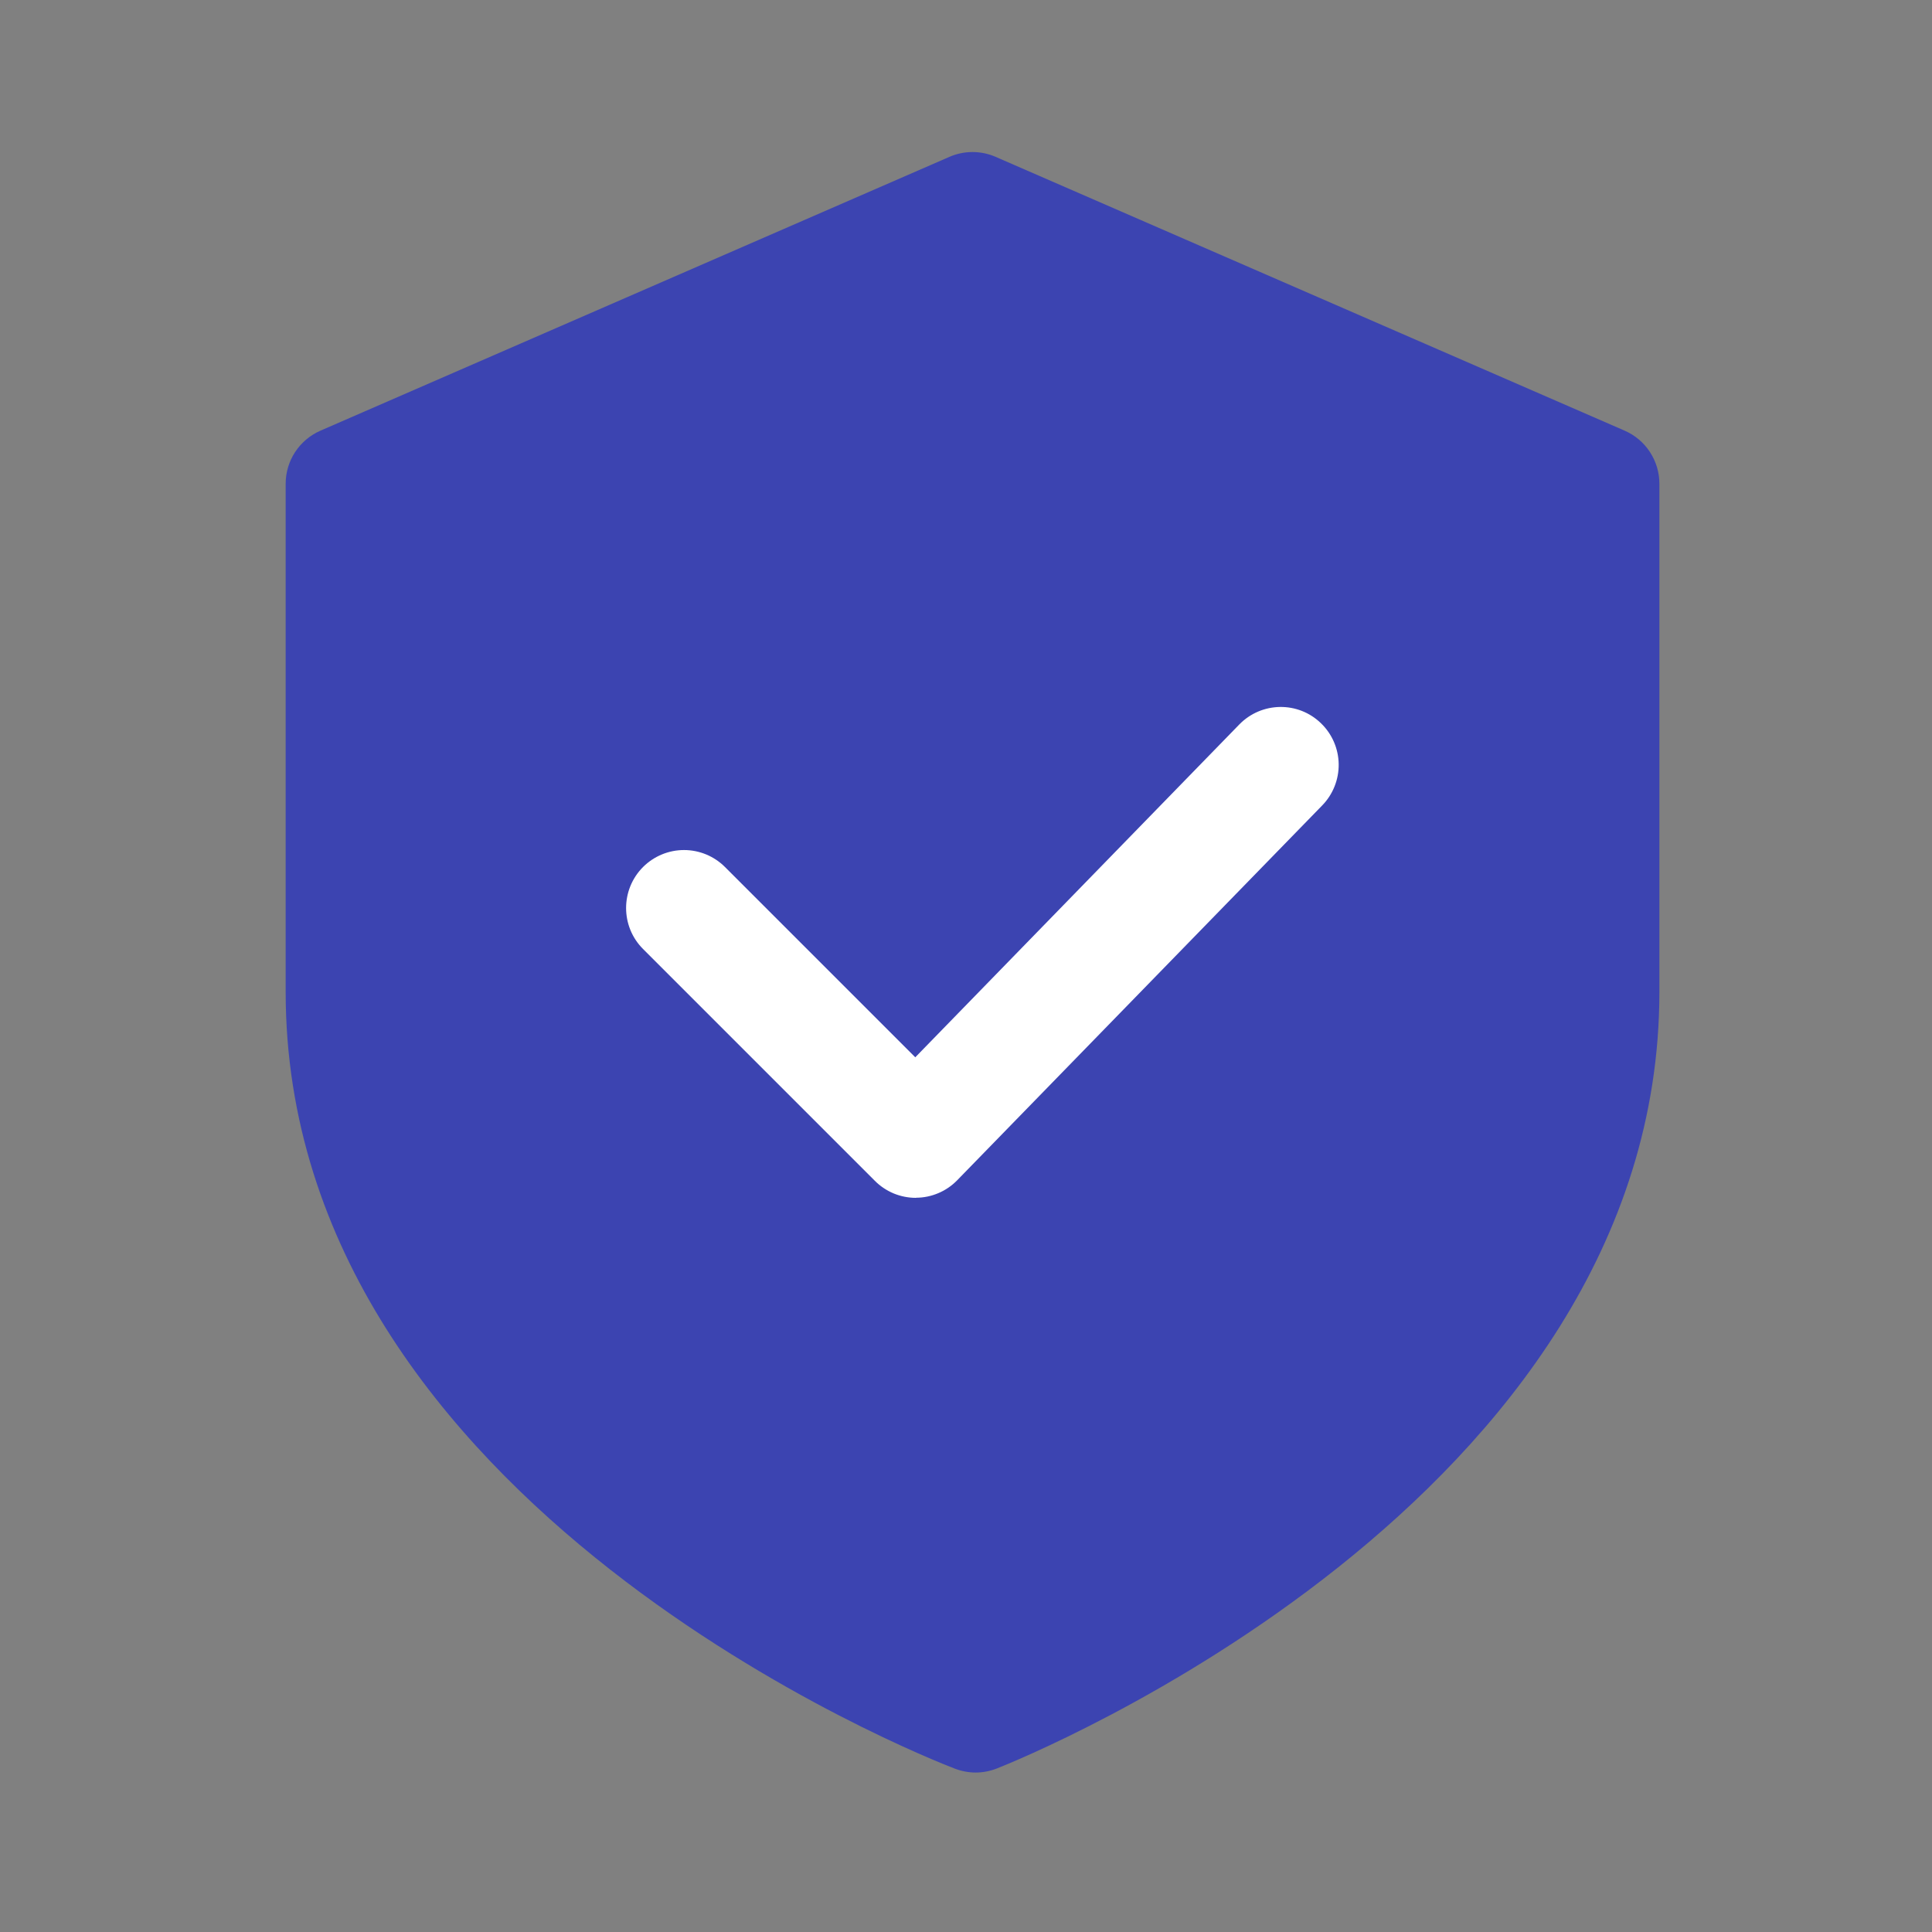
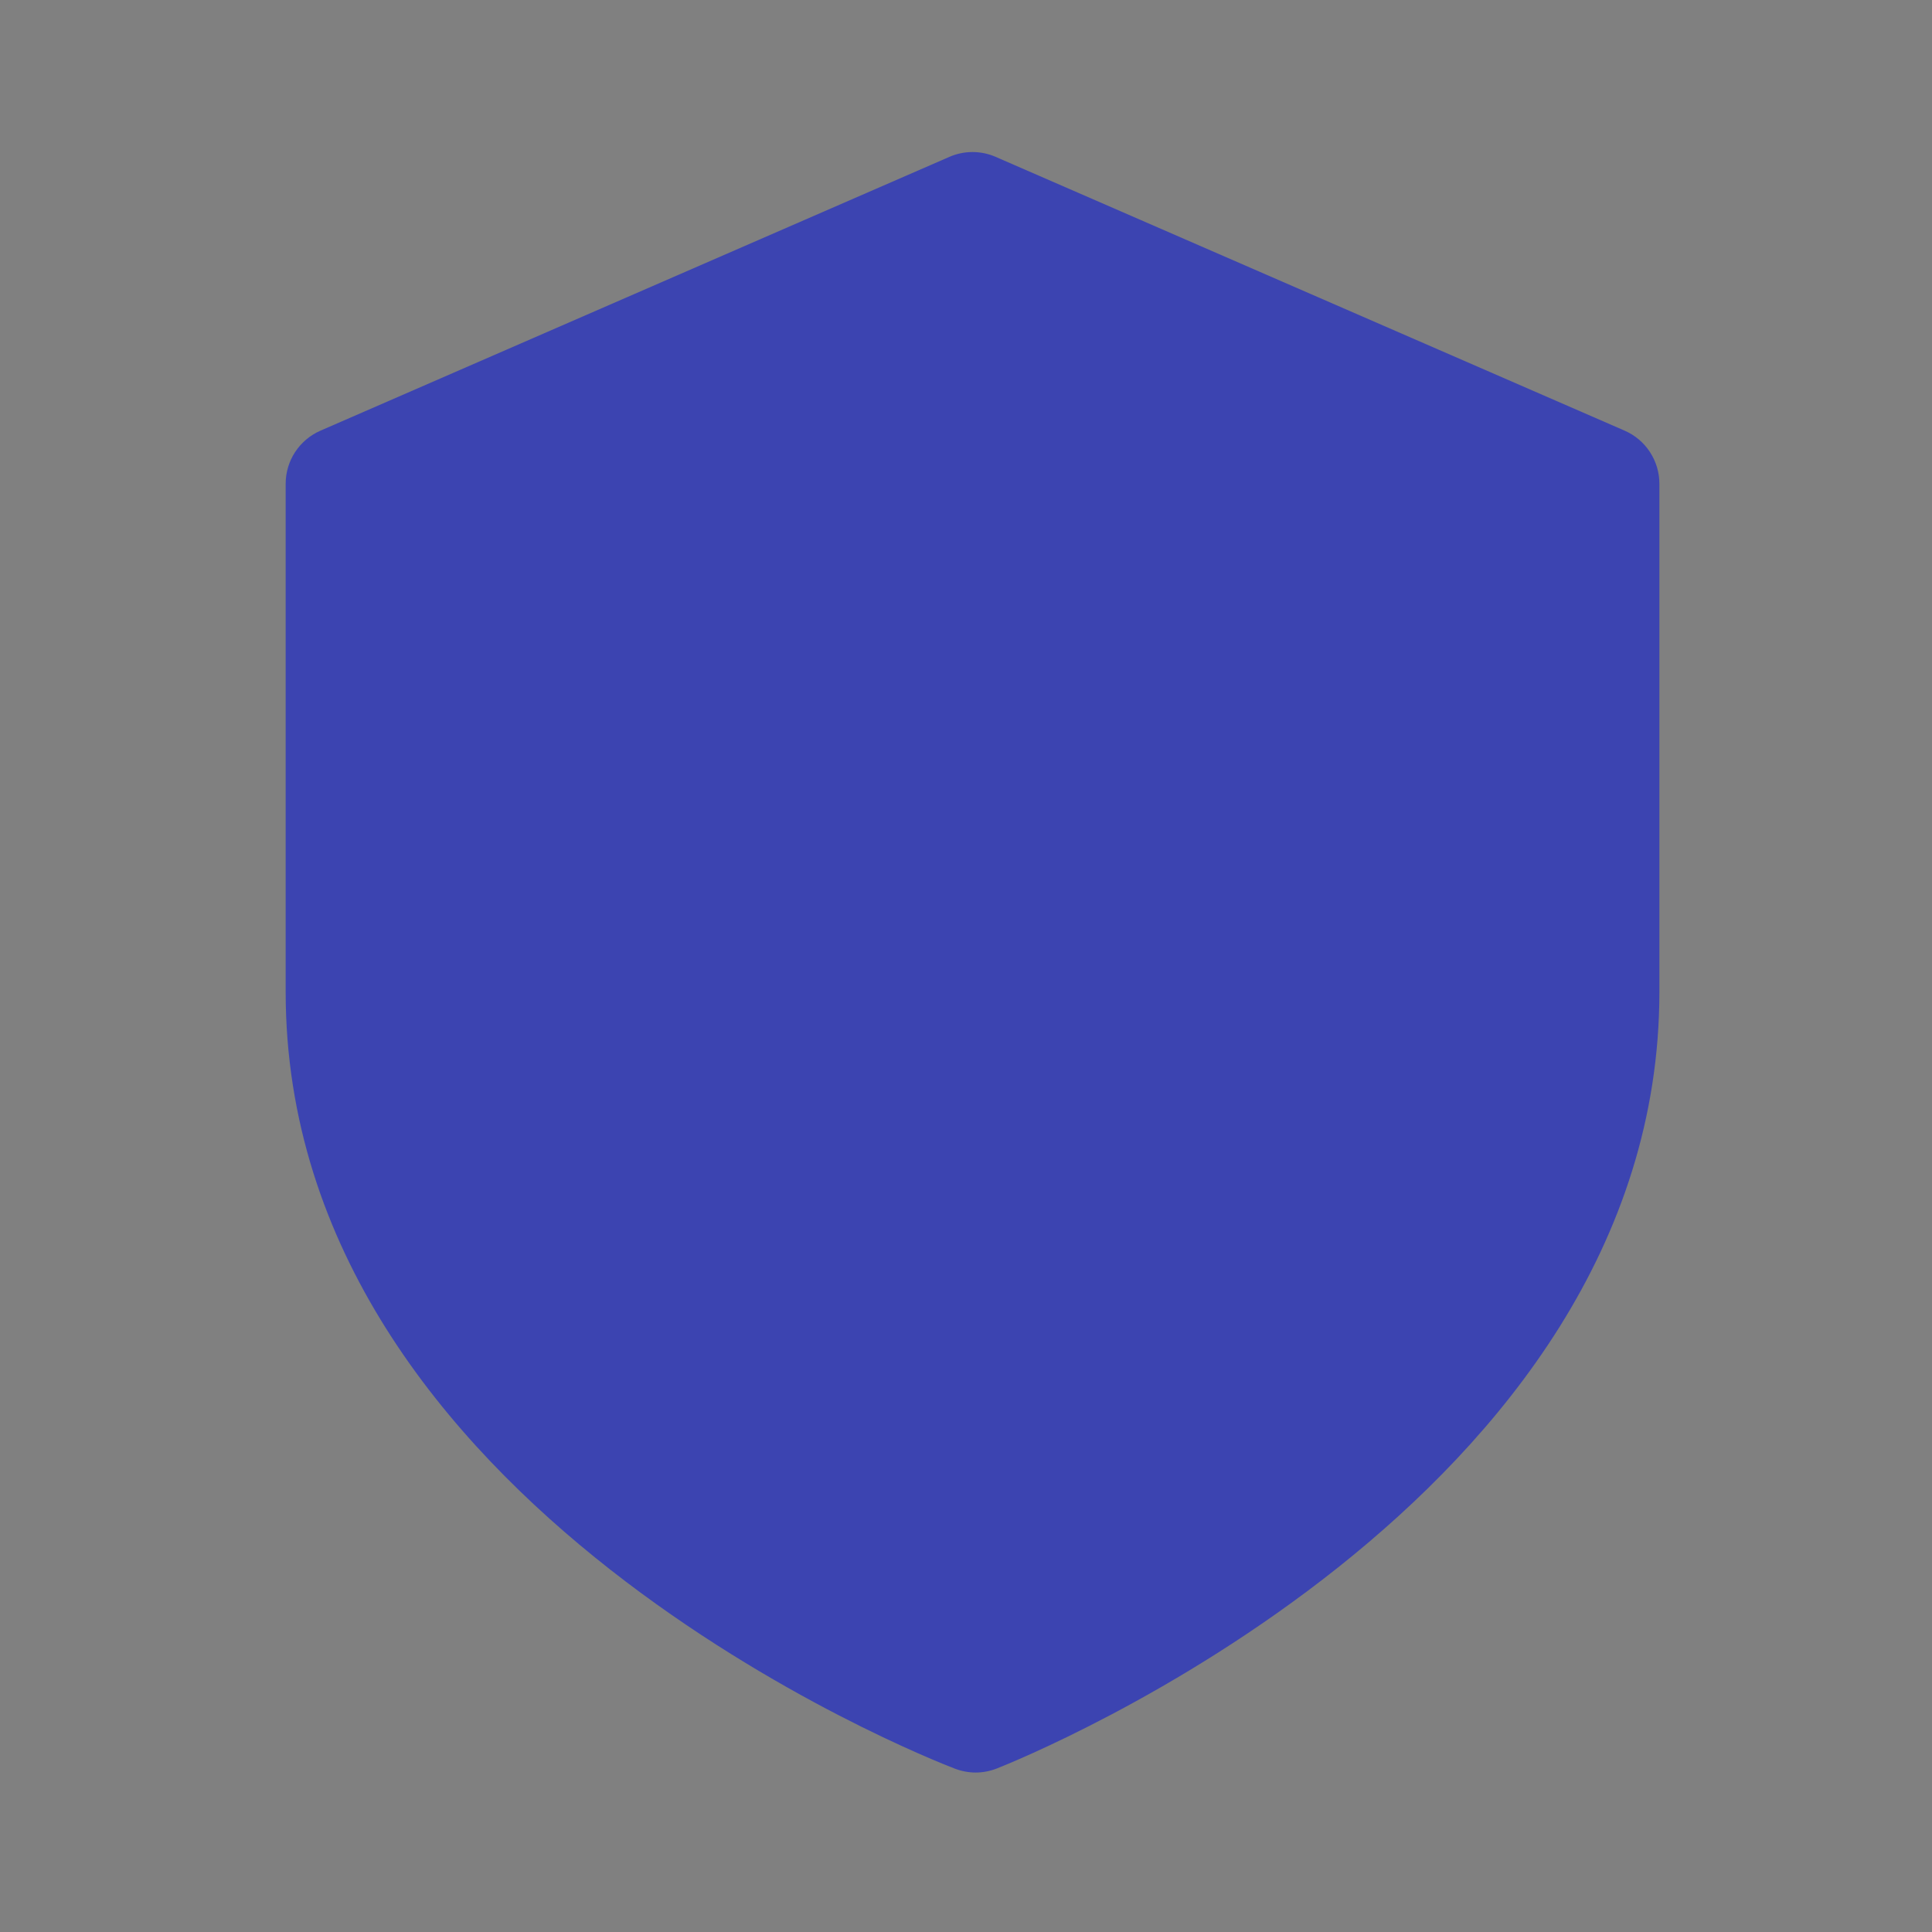
<svg xmlns="http://www.w3.org/2000/svg" width="50" height="50" viewBox="0 0 50 50" fill="none">
  <rect x="0" y="0" width="50" height="50" fill="#808080" stroke="none" />
  <path d="M42.045 11.145L25.768 4.06C25.579 3.977 25.375 3.935 25.169 3.935C24.963 3.935 24.759 3.977 24.57 4.06L8.295 11.145C8.027 11.261 7.799 11.454 7.638 11.698C7.478 11.942 7.393 12.228 7.393 12.52V25.67C7.393 38.995 24.005 45.503 24.713 45.773C24.885 45.838 25.068 45.873 25.248 45.873C25.435 45.873 25.62 45.838 25.798 45.768C26.498 45.493 42.945 38.858 42.945 25.67V12.52C42.945 12.228 42.86 11.943 42.7 11.698C42.541 11.454 42.313 11.262 42.045 11.145Z" fill="#3C44B1" />
-   <path d="M23.702 31C23.505 31 23.31 30.961 23.128 30.886C22.947 30.81 22.781 30.7 22.642 30.56L16.642 24.56C16.057 23.975 16.057 23.025 16.642 22.438C16.924 22.157 17.305 21.999 17.702 21.999C18.1 21.999 18.481 22.157 18.762 22.438L23.687 27.363L32.072 18.75C32.65 18.157 33.6 18.142 34.192 18.723C34.477 19 34.64 19.379 34.645 19.777C34.65 20.174 34.497 20.558 34.22 20.843L24.772 30.545C24.634 30.687 24.468 30.801 24.285 30.878C24.102 30.956 23.906 30.997 23.707 30.997C23.71 31 23.705 31 23.702 31Z" fill="white" />
</svg>